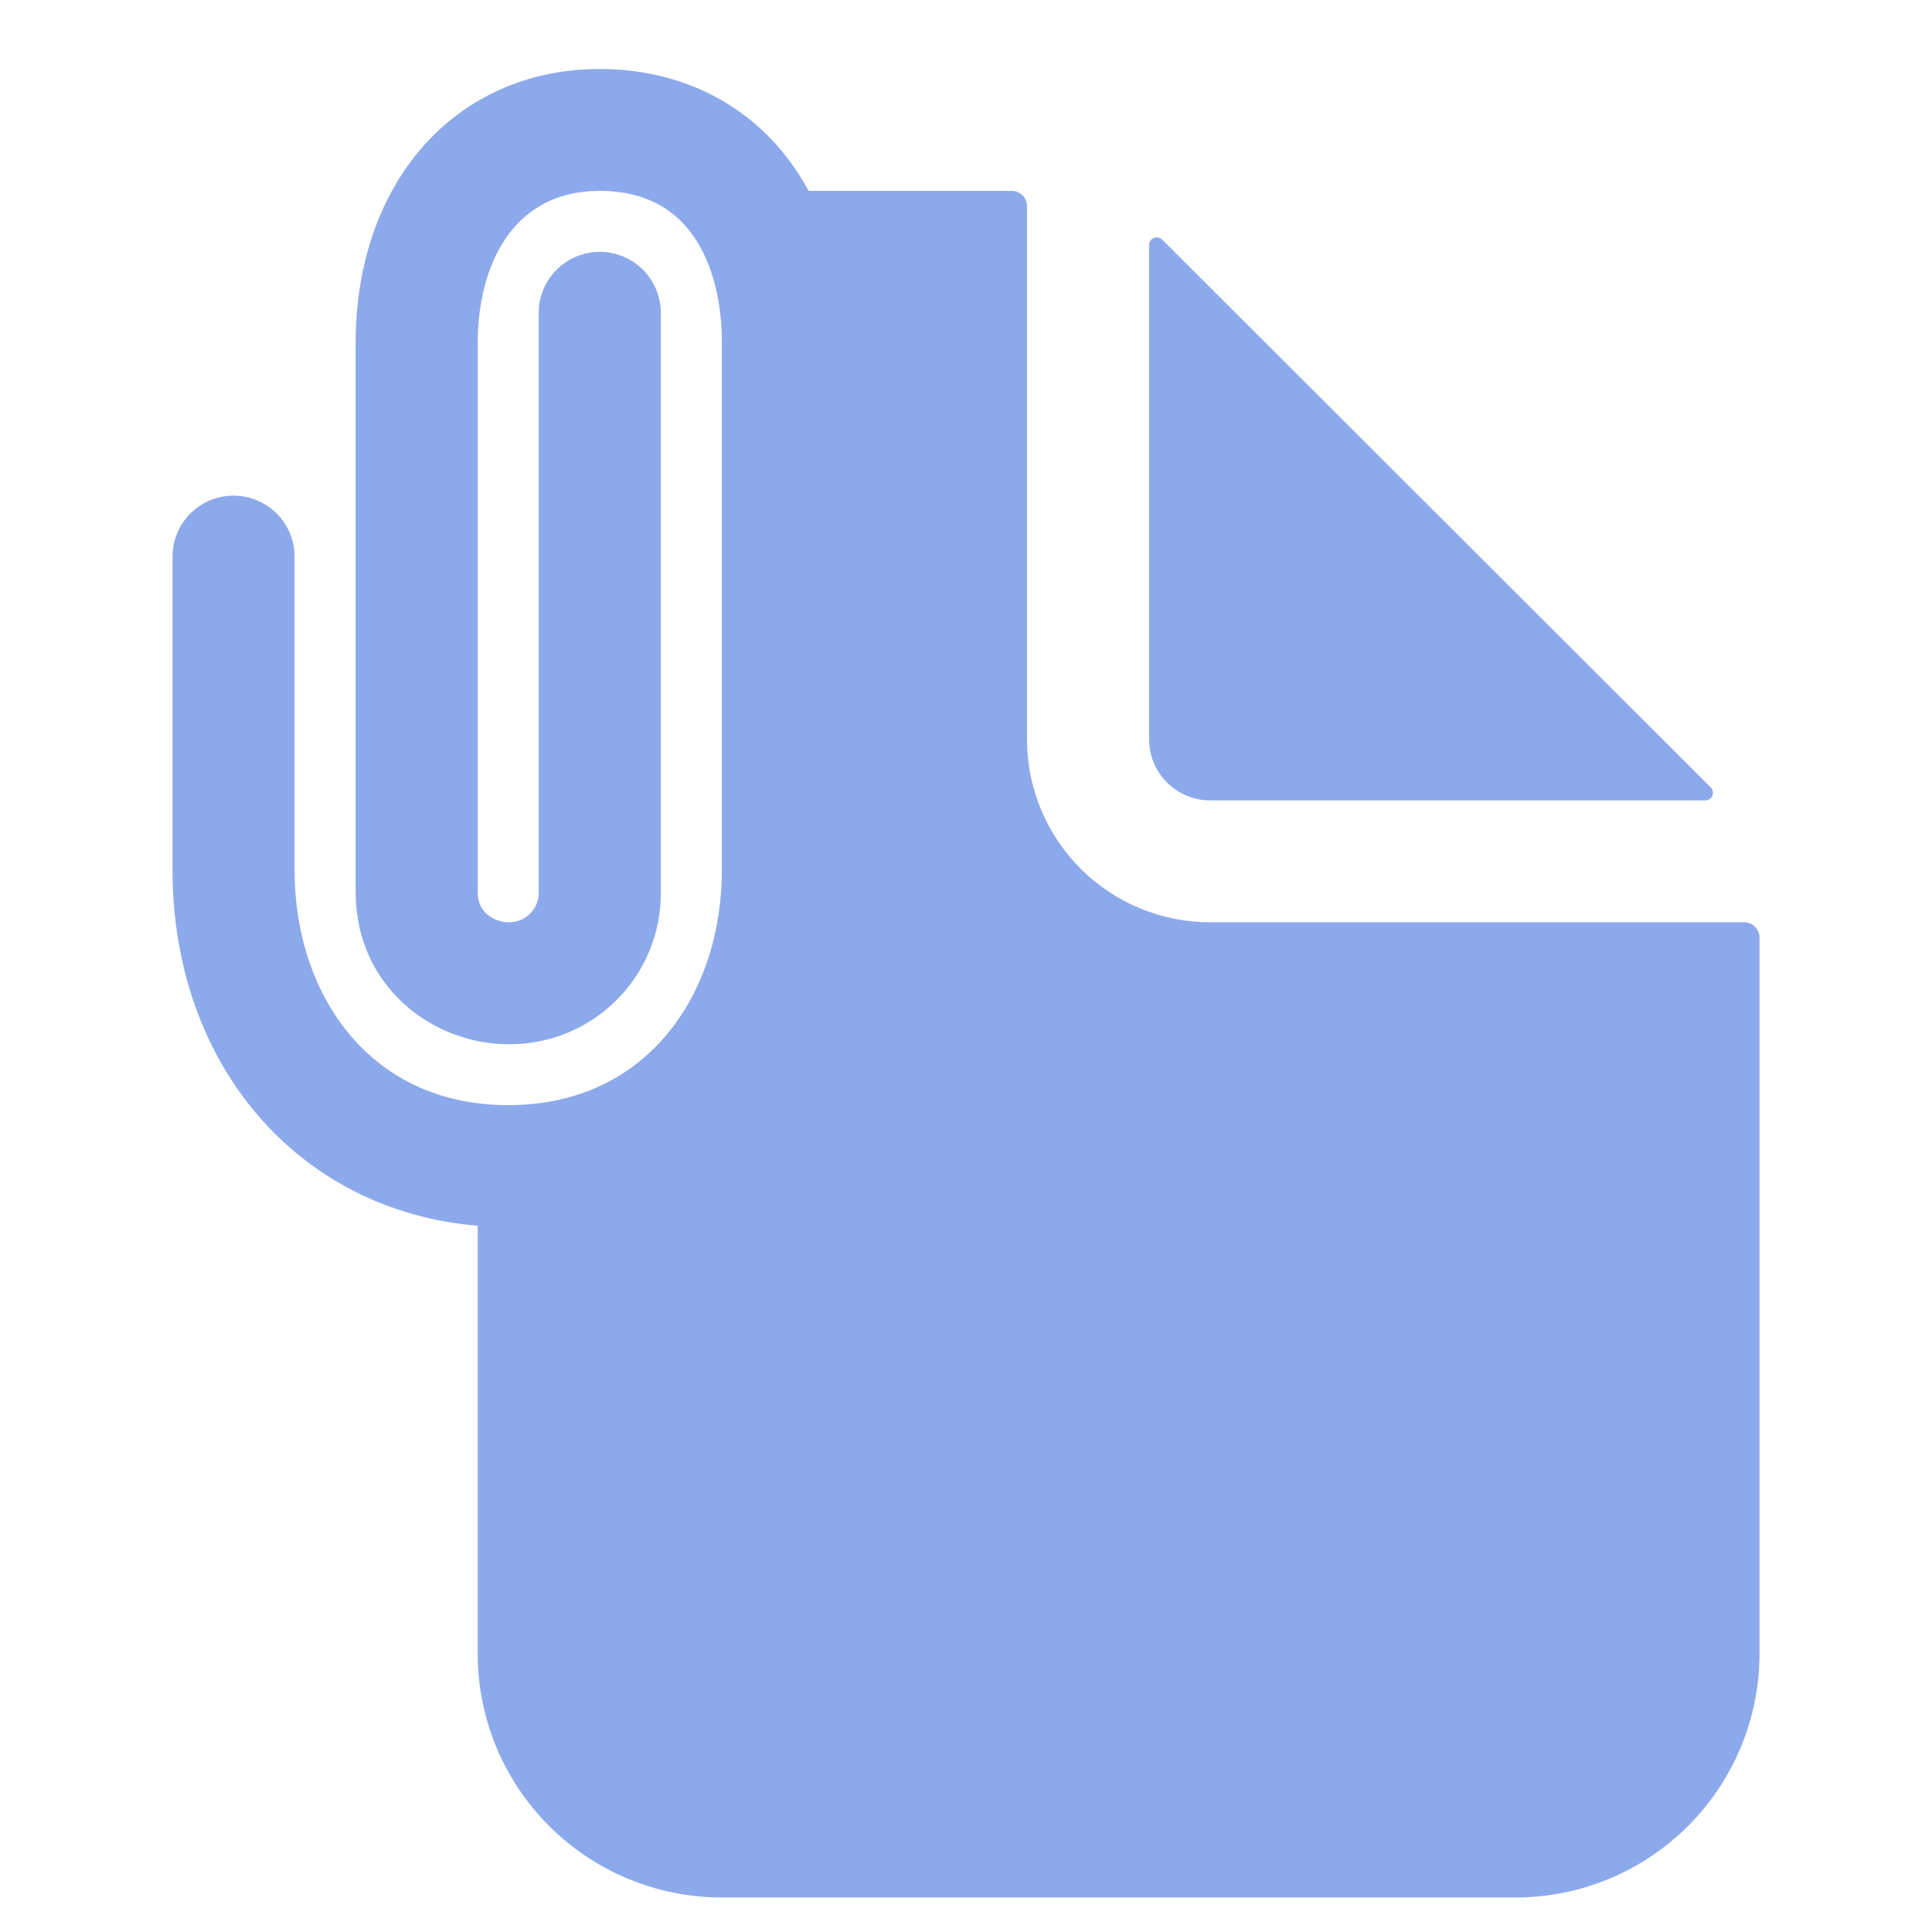
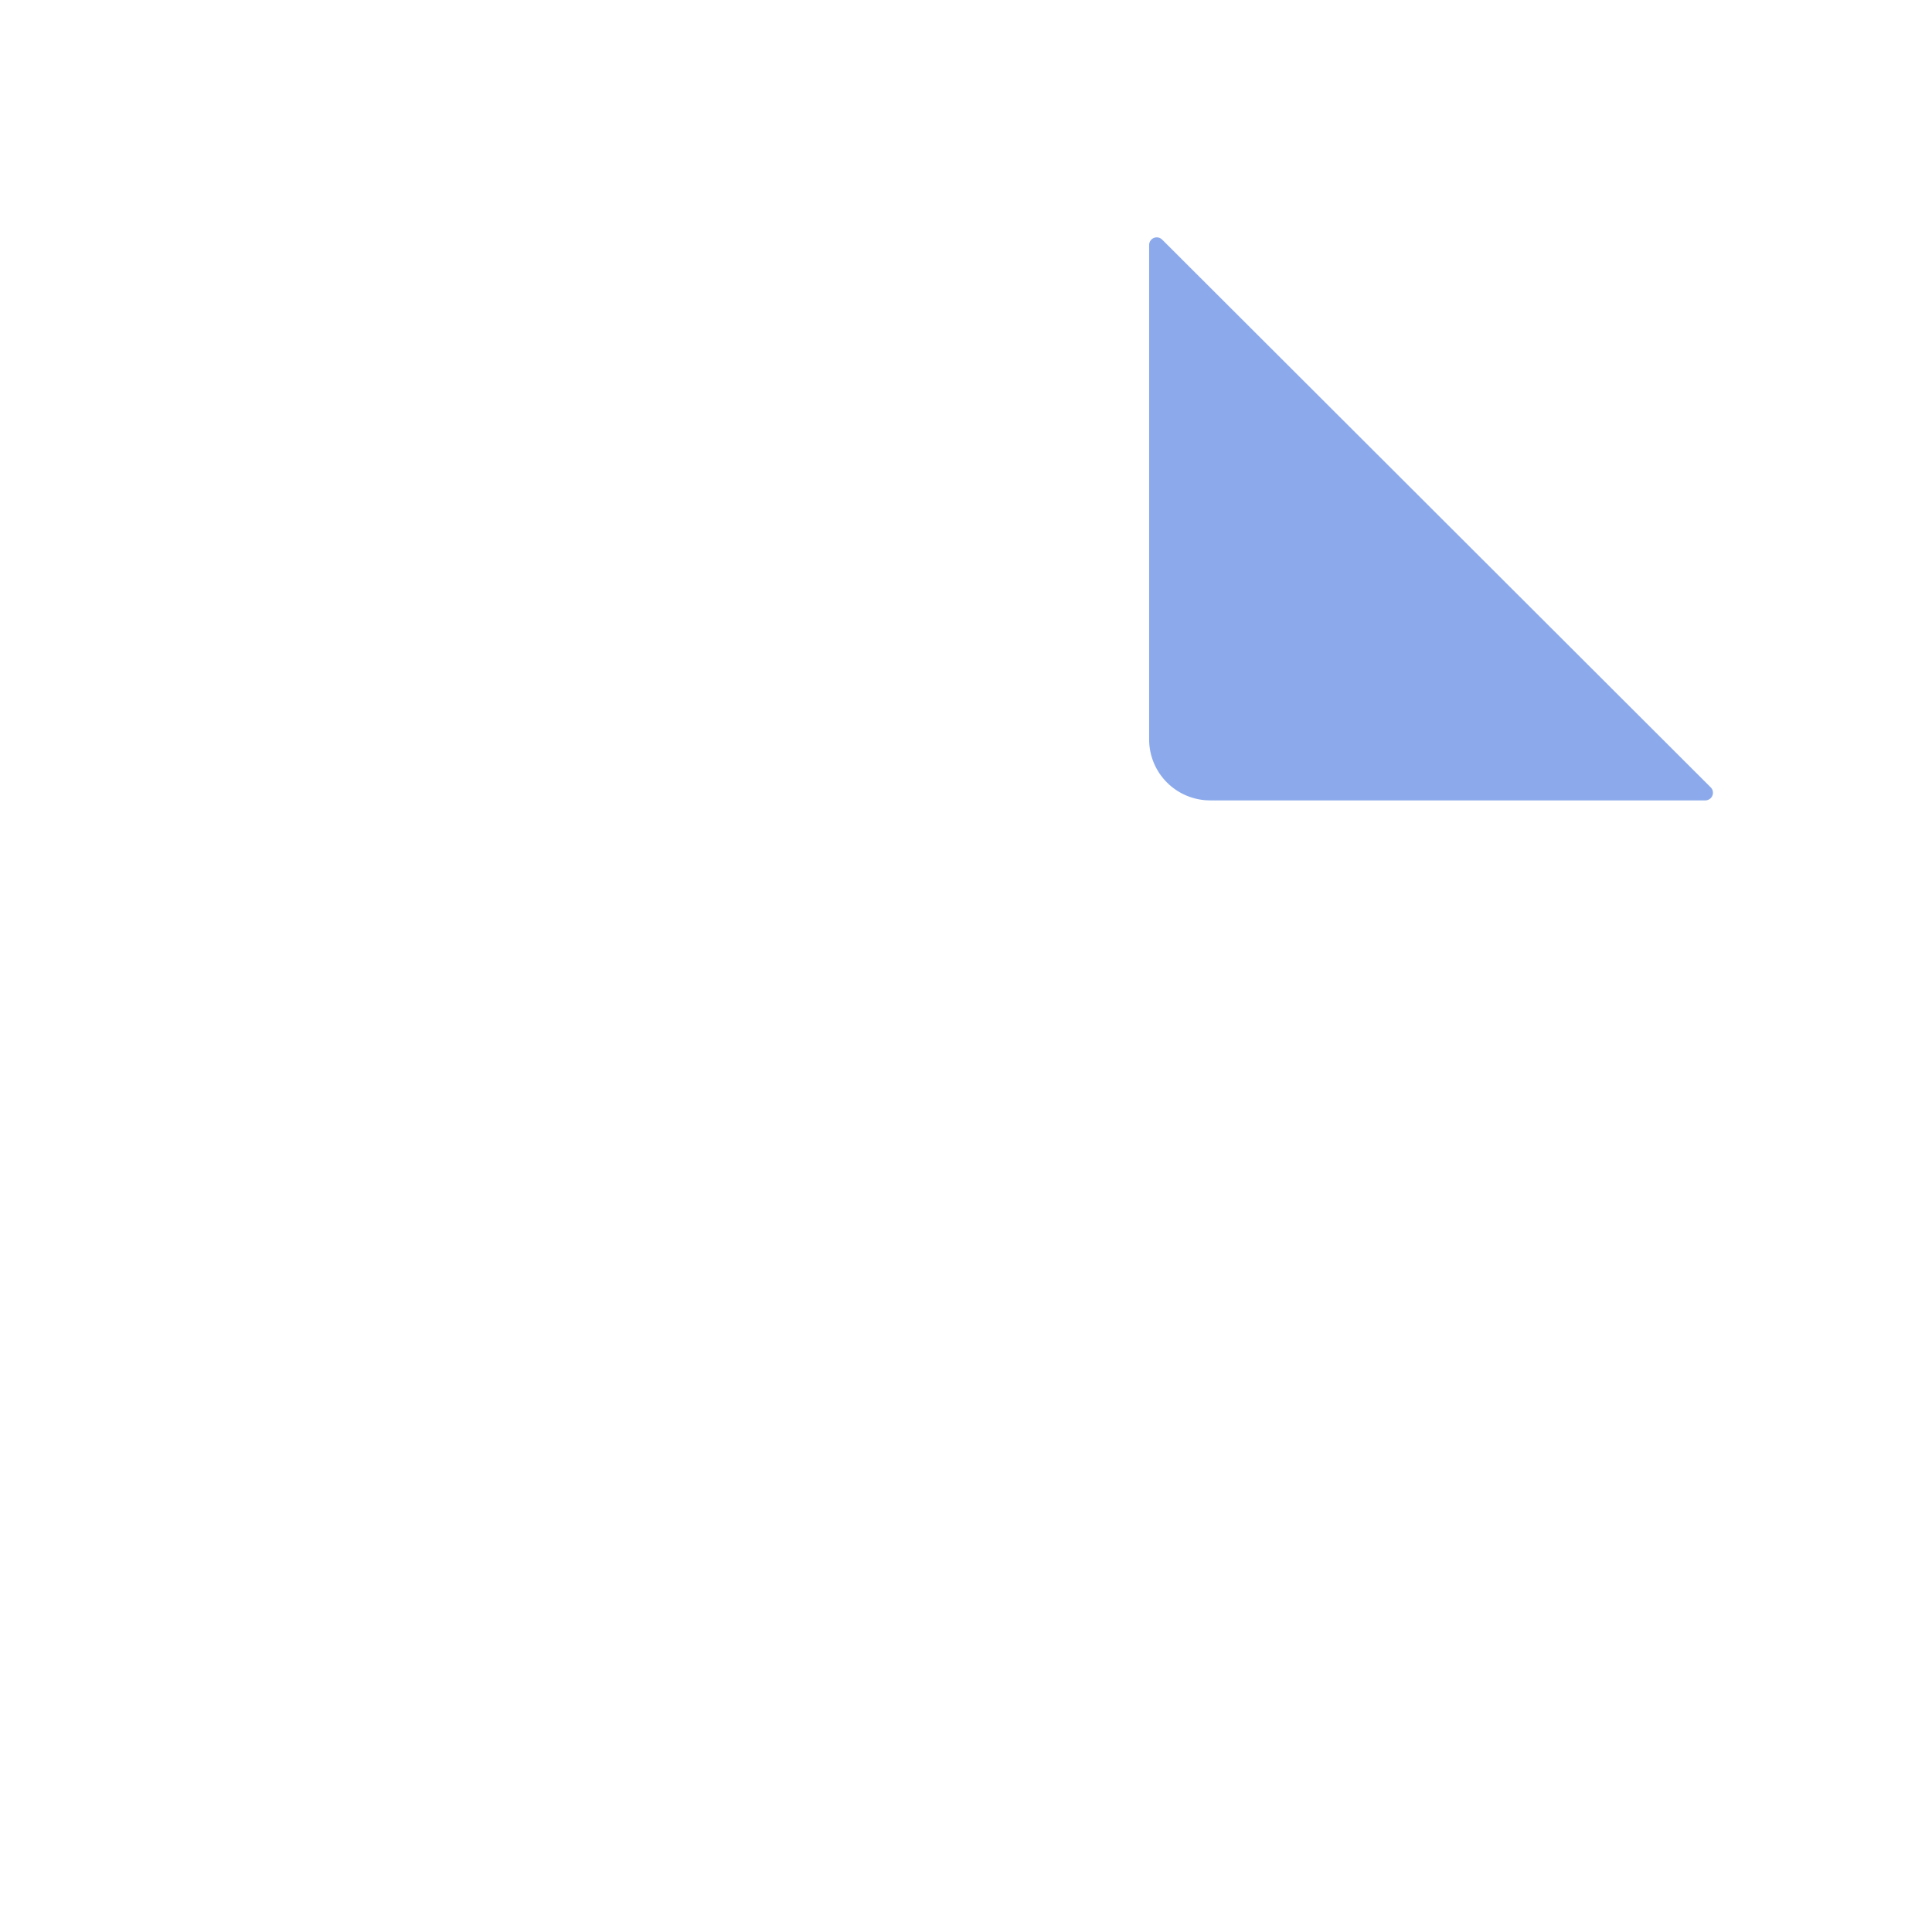
<svg xmlns="http://www.w3.org/2000/svg" width="56" height="56" viewBox="0 0 56 56" fill="none">
-   <path d="M50.558 26.733H35.077C33.669 26.733 32.319 26.175 31.324 25.181C30.328 24.187 29.769 22.839 29.769 21.433V5.975C29.769 5.858 29.723 5.746 29.64 5.663C29.557 5.58 29.444 5.533 29.327 5.533H23.439C23.232 5.151 22.992 4.789 22.72 4.45C21.445 2.87 19.551 2 17.385 2C13.218 2 10.308 5.269 10.308 9.95V25.85C10.308 28.61 12.557 30.267 14.731 30.267C15.313 30.273 15.891 30.163 16.431 29.943C16.97 29.724 17.46 29.399 17.872 28.987C18.285 28.576 18.61 28.086 18.83 27.548C19.05 27.009 19.16 26.432 19.154 25.85V9.067C19.154 8.598 18.967 8.149 18.636 7.817C18.304 7.486 17.854 7.3 17.385 7.3C16.915 7.3 16.465 7.486 16.134 7.817C15.802 8.149 15.615 8.598 15.615 9.067V25.85C15.619 25.967 15.599 26.084 15.556 26.192C15.513 26.301 15.448 26.4 15.365 26.483C15.282 26.566 15.183 26.631 15.074 26.674C14.965 26.717 14.848 26.737 14.731 26.733C14.484 26.733 13.846 26.574 13.846 25.85V9.95C13.846 7.815 14.776 5.533 17.385 5.533C20.668 5.533 20.923 8.862 20.923 9.882V25.202C20.923 27.129 20.318 28.871 19.219 30.111C18.103 31.371 16.552 32.033 14.731 32.033C12.91 32.033 11.358 31.371 10.242 30.111C9.143 28.871 8.538 27.129 8.538 25.202V16.133C8.538 15.665 8.352 15.215 8.02 14.884C7.688 14.553 7.238 14.367 6.769 14.367C6.3 14.367 5.85 14.553 5.518 14.884C5.186 15.215 5 15.665 5 16.133V25.202C5 30.889 8.67 35.099 13.846 35.529V47.933C13.846 49.807 14.592 51.605 15.919 52.93C17.246 54.255 19.046 55 20.923 55H43.923C45.8 55 47.6 54.255 48.927 52.93C50.254 51.605 51 49.807 51 47.933V27.175C51 27.058 50.953 26.945 50.87 26.863C50.788 26.78 50.675 26.733 50.558 26.733Z" fill="#8CAAEB" />
  <path d="M35.077 23.2H49.431C49.474 23.2 49.517 23.186 49.553 23.162C49.59 23.138 49.618 23.104 49.634 23.063C49.651 23.023 49.655 22.979 49.647 22.936C49.639 22.893 49.618 22.854 49.587 22.823L33.685 6.944C33.654 6.914 33.614 6.893 33.572 6.884C33.529 6.876 33.485 6.88 33.444 6.897C33.404 6.913 33.37 6.942 33.345 6.978C33.321 7.014 33.308 7.056 33.308 7.1V21.433C33.308 21.902 33.494 22.351 33.826 22.682C34.158 23.014 34.608 23.2 35.077 23.2Z" fill="#8CAAEB" />
</svg>